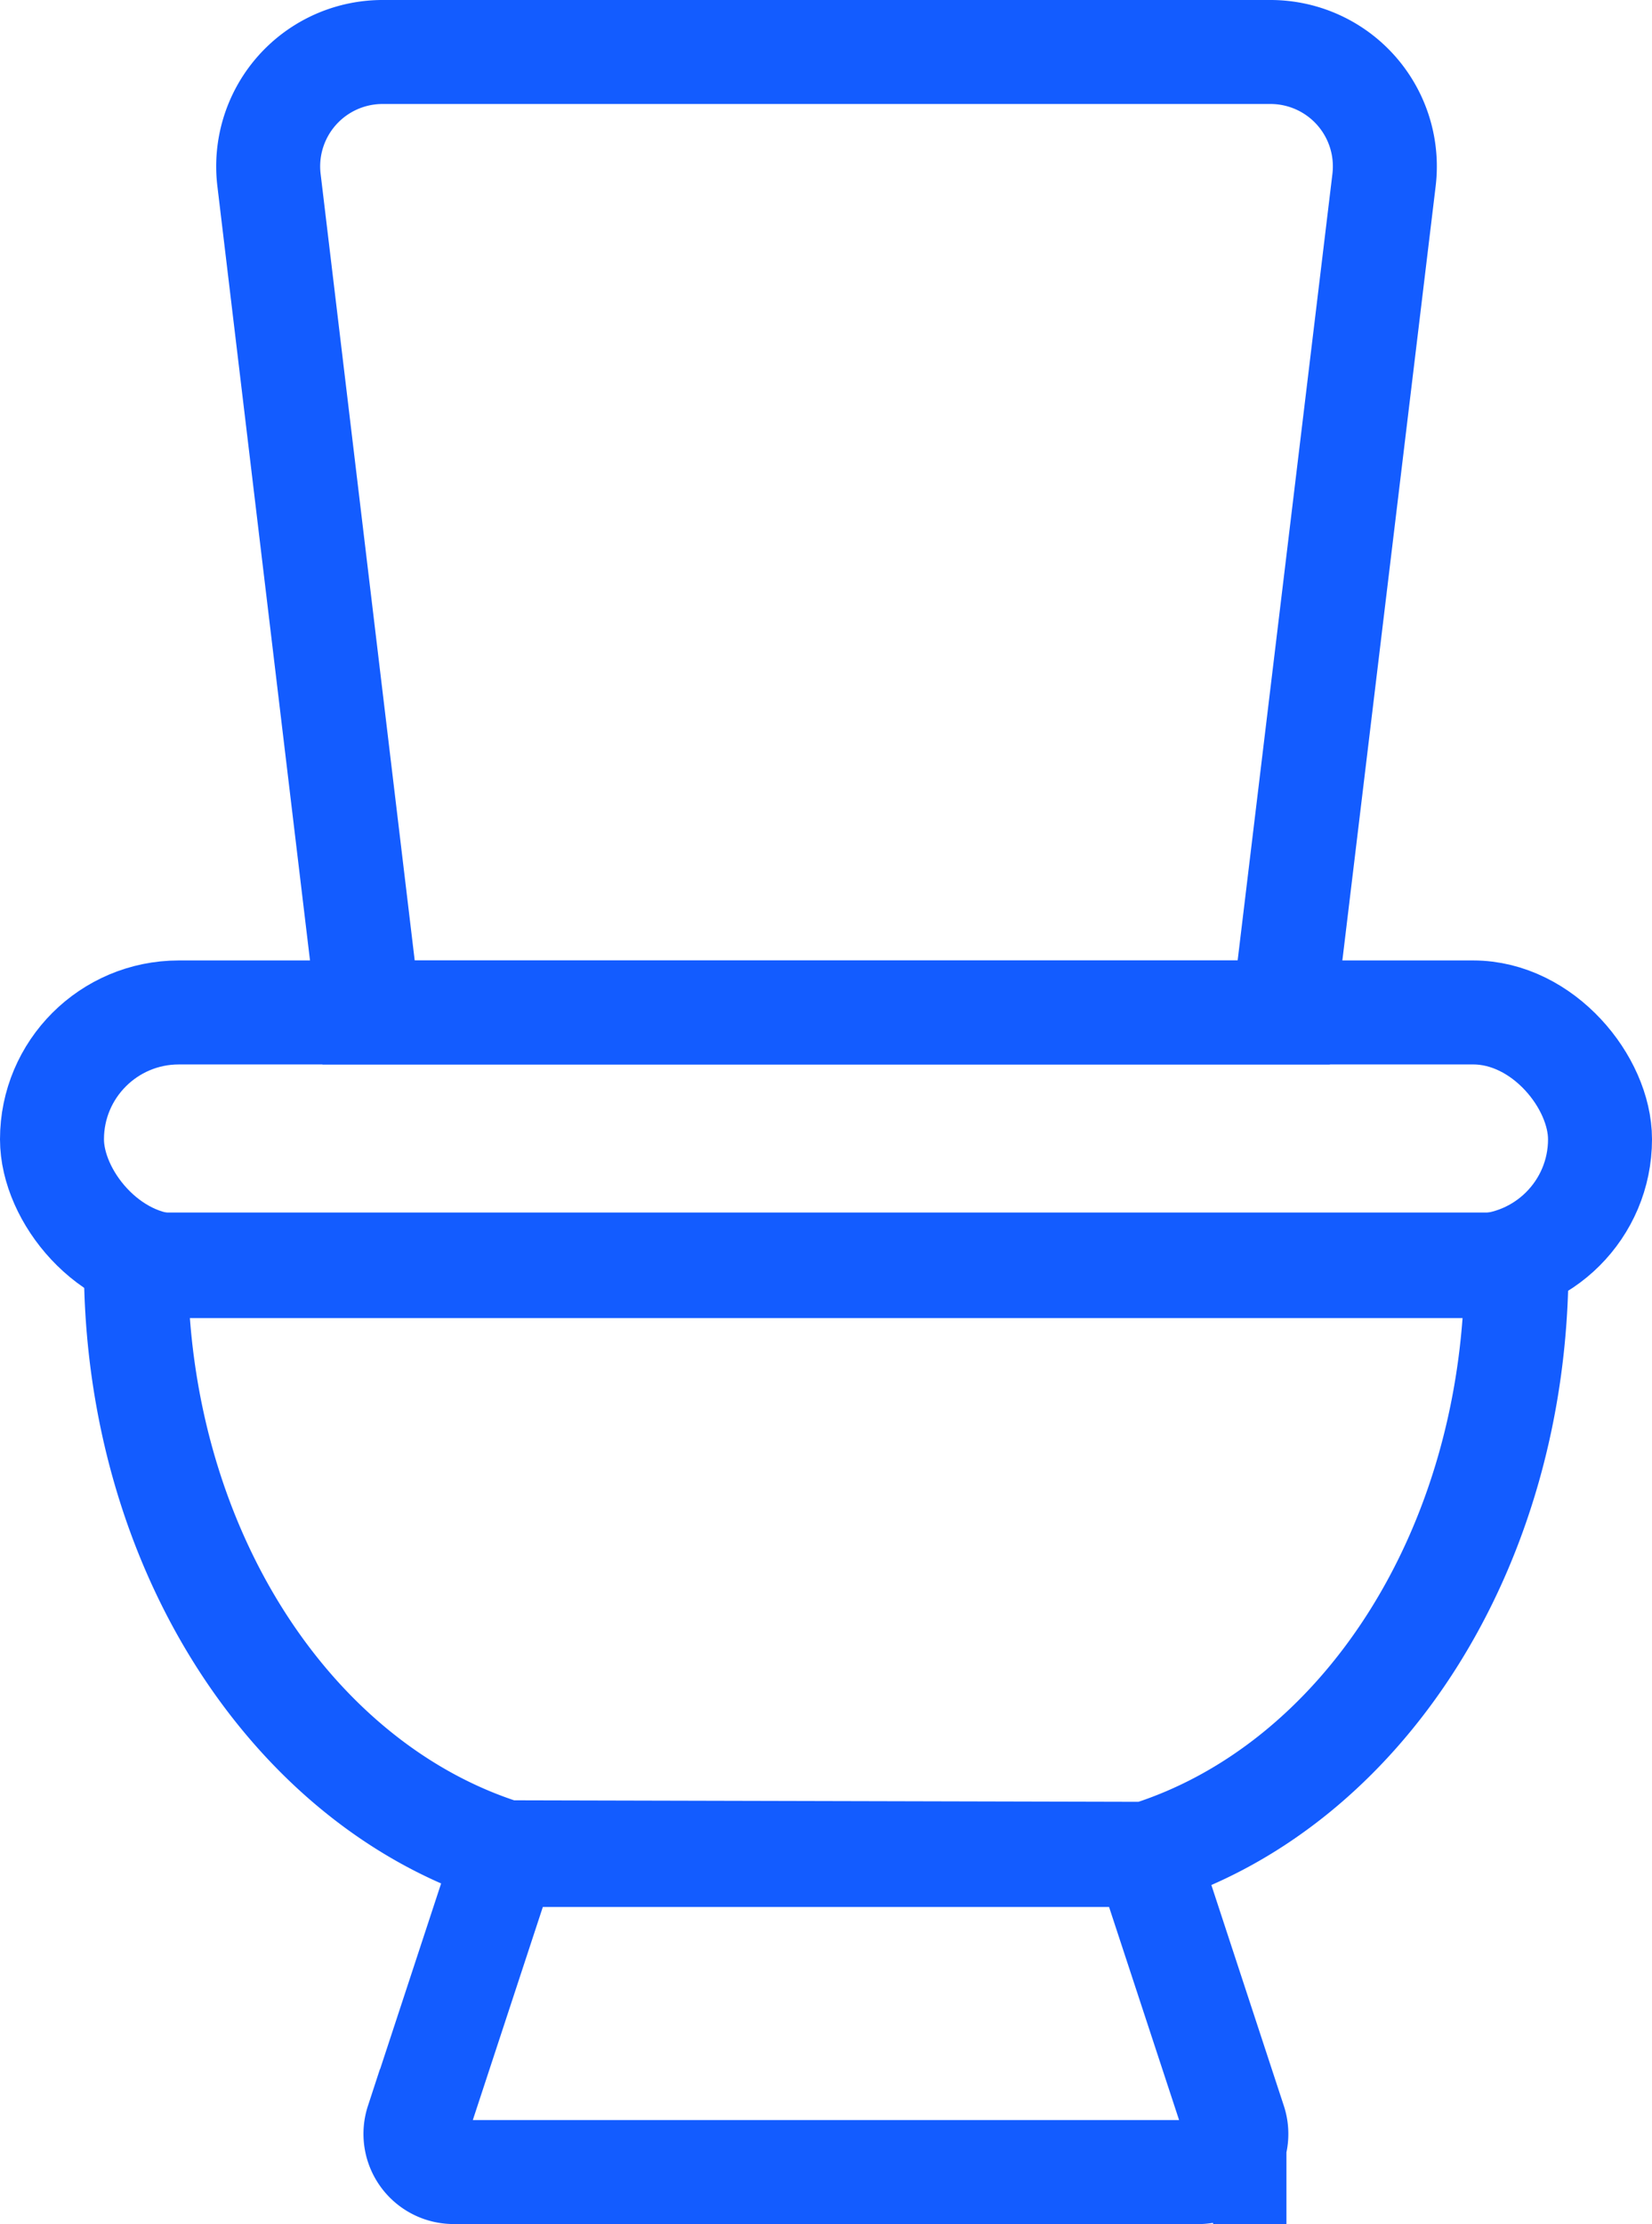
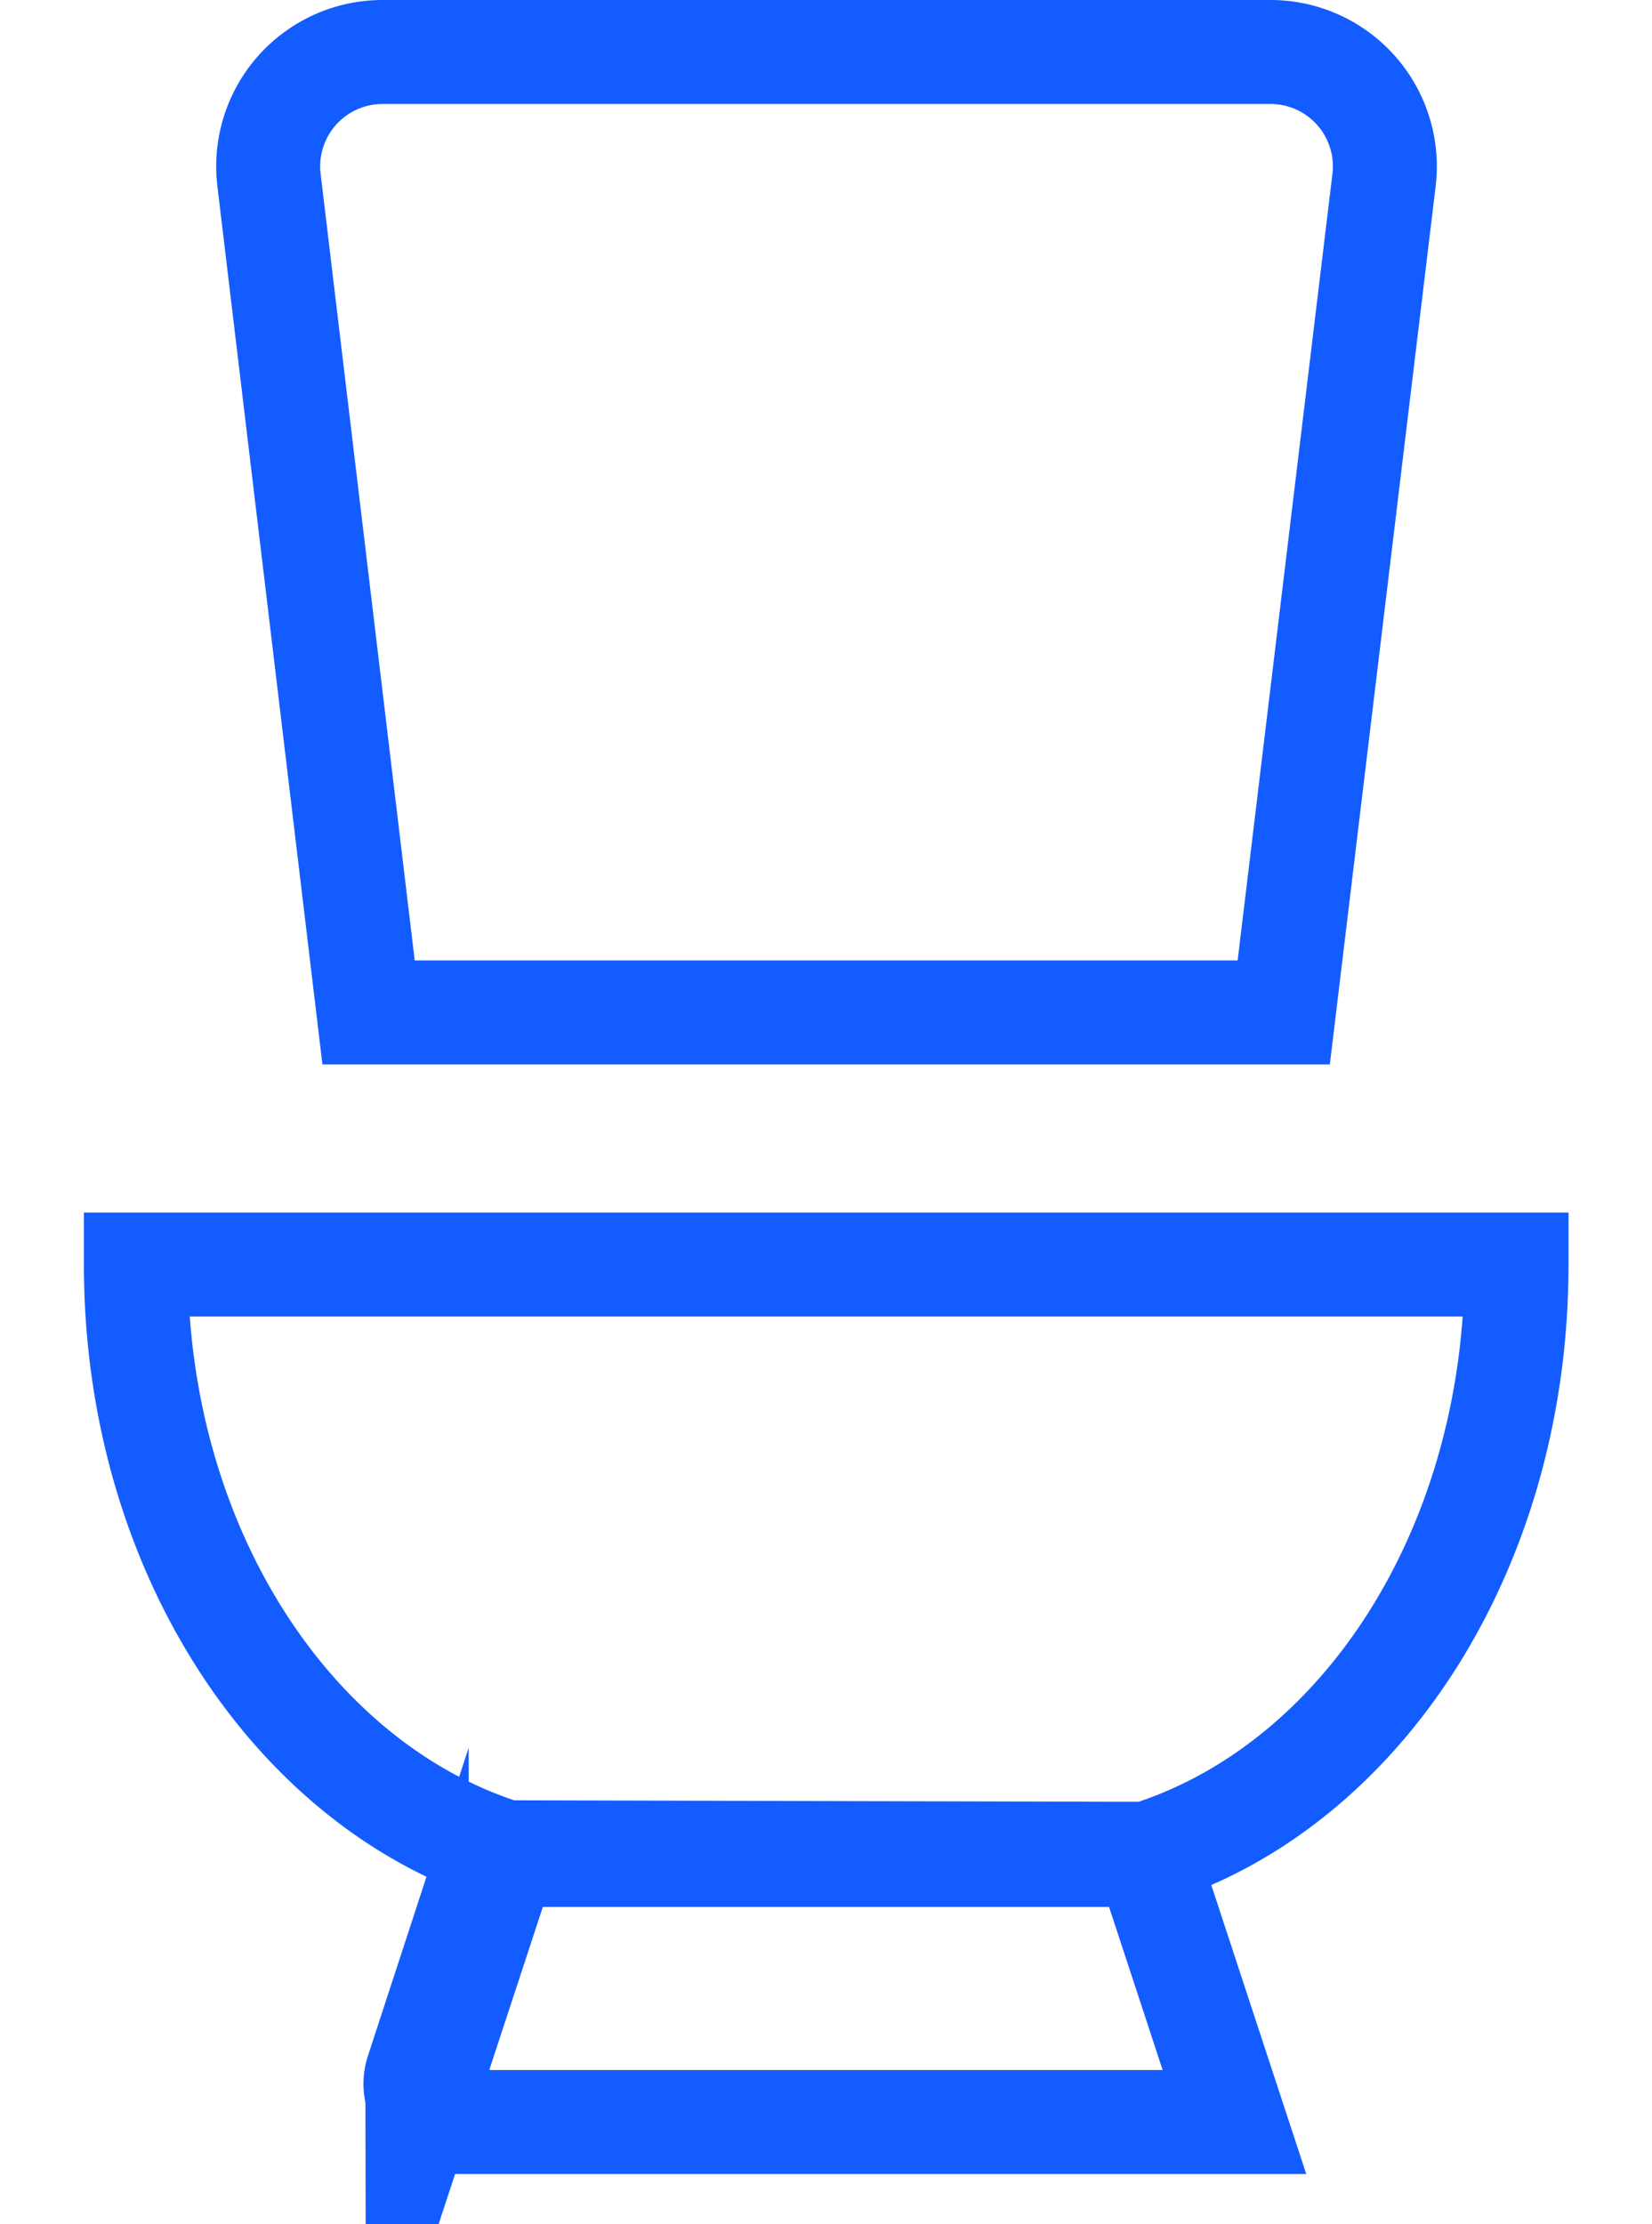
<svg xmlns="http://www.w3.org/2000/svg" width="15.889" height="21.388" viewBox="0 0 15.889 21.388">
  <g id="Group_9053" data-name="Group 9053" transform="translate(0.5 0.5)">
-     <path id="Path_376" data-name="Path 376" d="M16.138,13.446,15.18,5.439a1.1,1.1,0,0,1,1.1-1.229h8.525a1.1,1.1,0,0,1,1.1,1.229l-.965,8.007Zm.47,10.67.844-2.568h6.17l.844,2.568a.367.367,0,0,1-.367.481H16.955a.367.367,0,0,1-.348-.481Zm7.013-2.579c2.054-.642,3.558-2.916,3.558-5.667H13.9c0,2.736,1.511,5.011,3.558,5.652Z" transform="translate(-13.093 -4.21)" fill="none" stroke="#135cff" stroke-miterlimit="10" stroke-width="1" />
-     <rect id="Rectangle_4574" data-name="Rectangle 4574" width="14.889" height="2.439" rx="1.22" transform="translate(0 9.236)" fill="none" stroke="#135cff" stroke-miterlimit="10" stroke-width="1" />
+     <path id="Path_376" data-name="Path 376" d="M16.138,13.446,15.18,5.439a1.1,1.1,0,0,1,1.1-1.229h8.525a1.1,1.1,0,0,1,1.1,1.229l-.965,8.007Zm.47,10.67.844-2.568h6.17l.844,2.568H16.955a.367.367,0,0,1-.348-.481Zm7.013-2.579c2.054-.642,3.558-2.916,3.558-5.667H13.9c0,2.736,1.511,5.011,3.558,5.652Z" transform="translate(-13.093 -4.21)" fill="none" stroke="#135cff" stroke-miterlimit="10" stroke-width="1" />
  </g>
</svg>